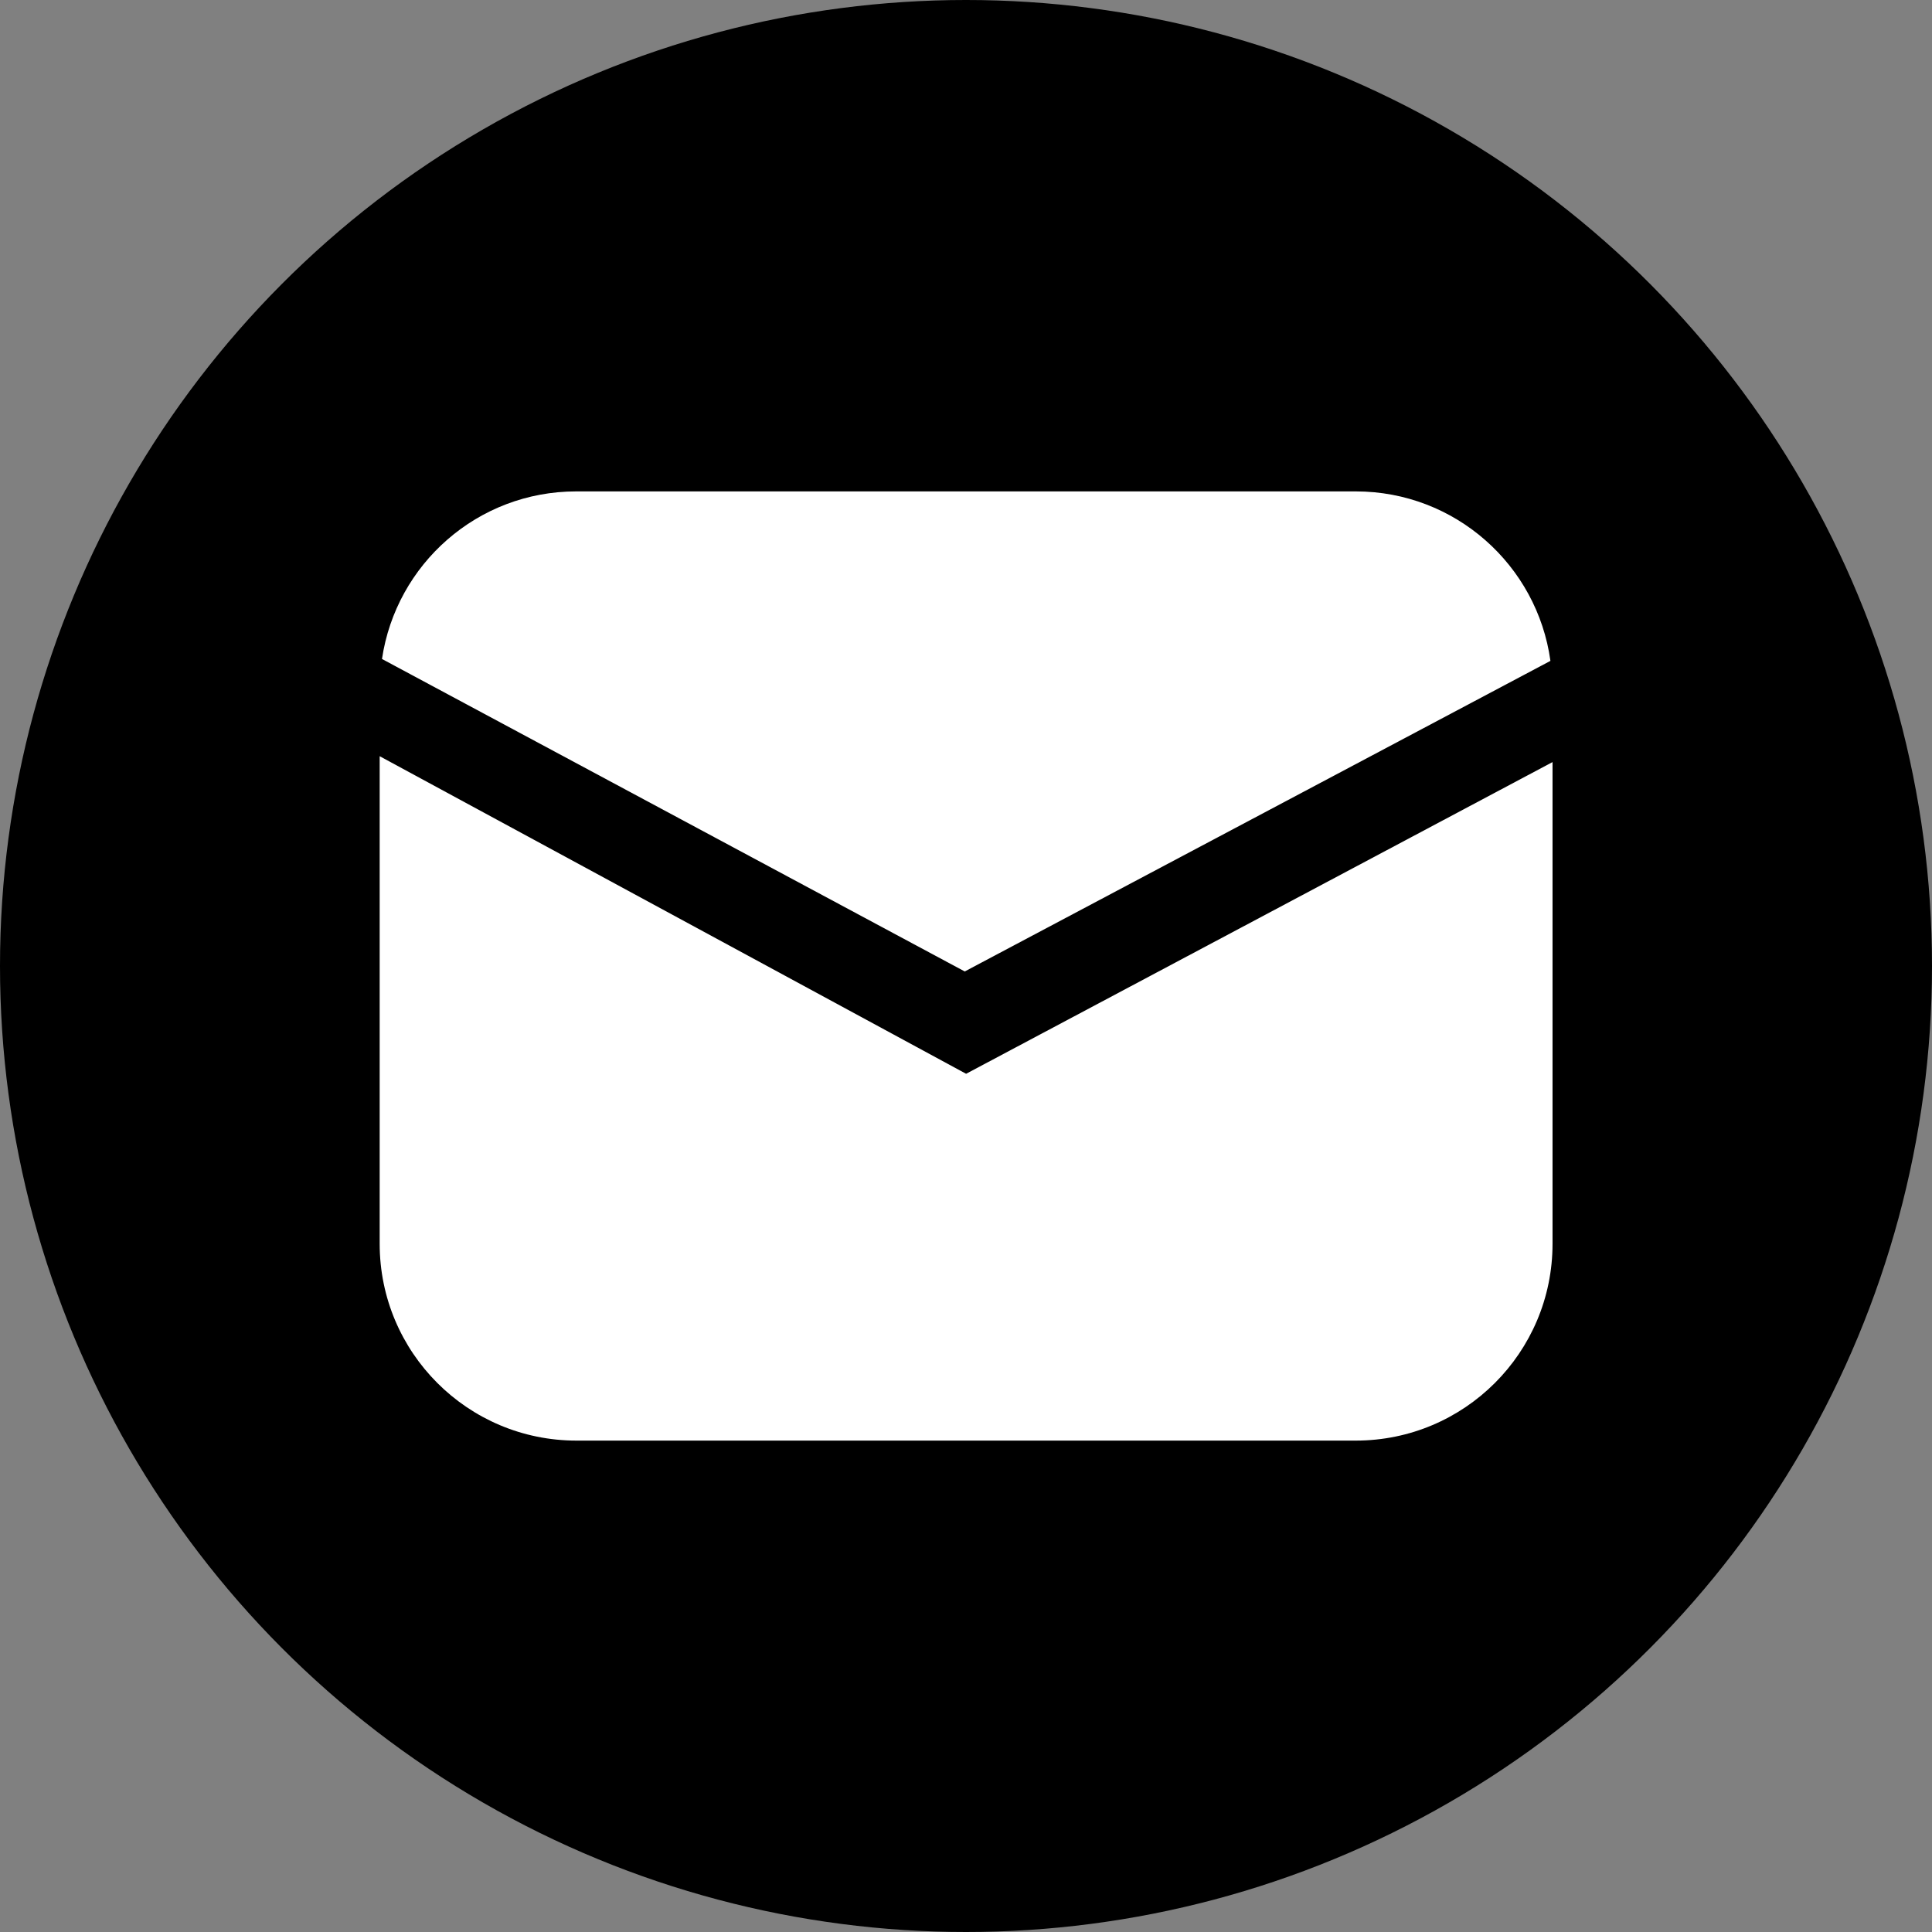
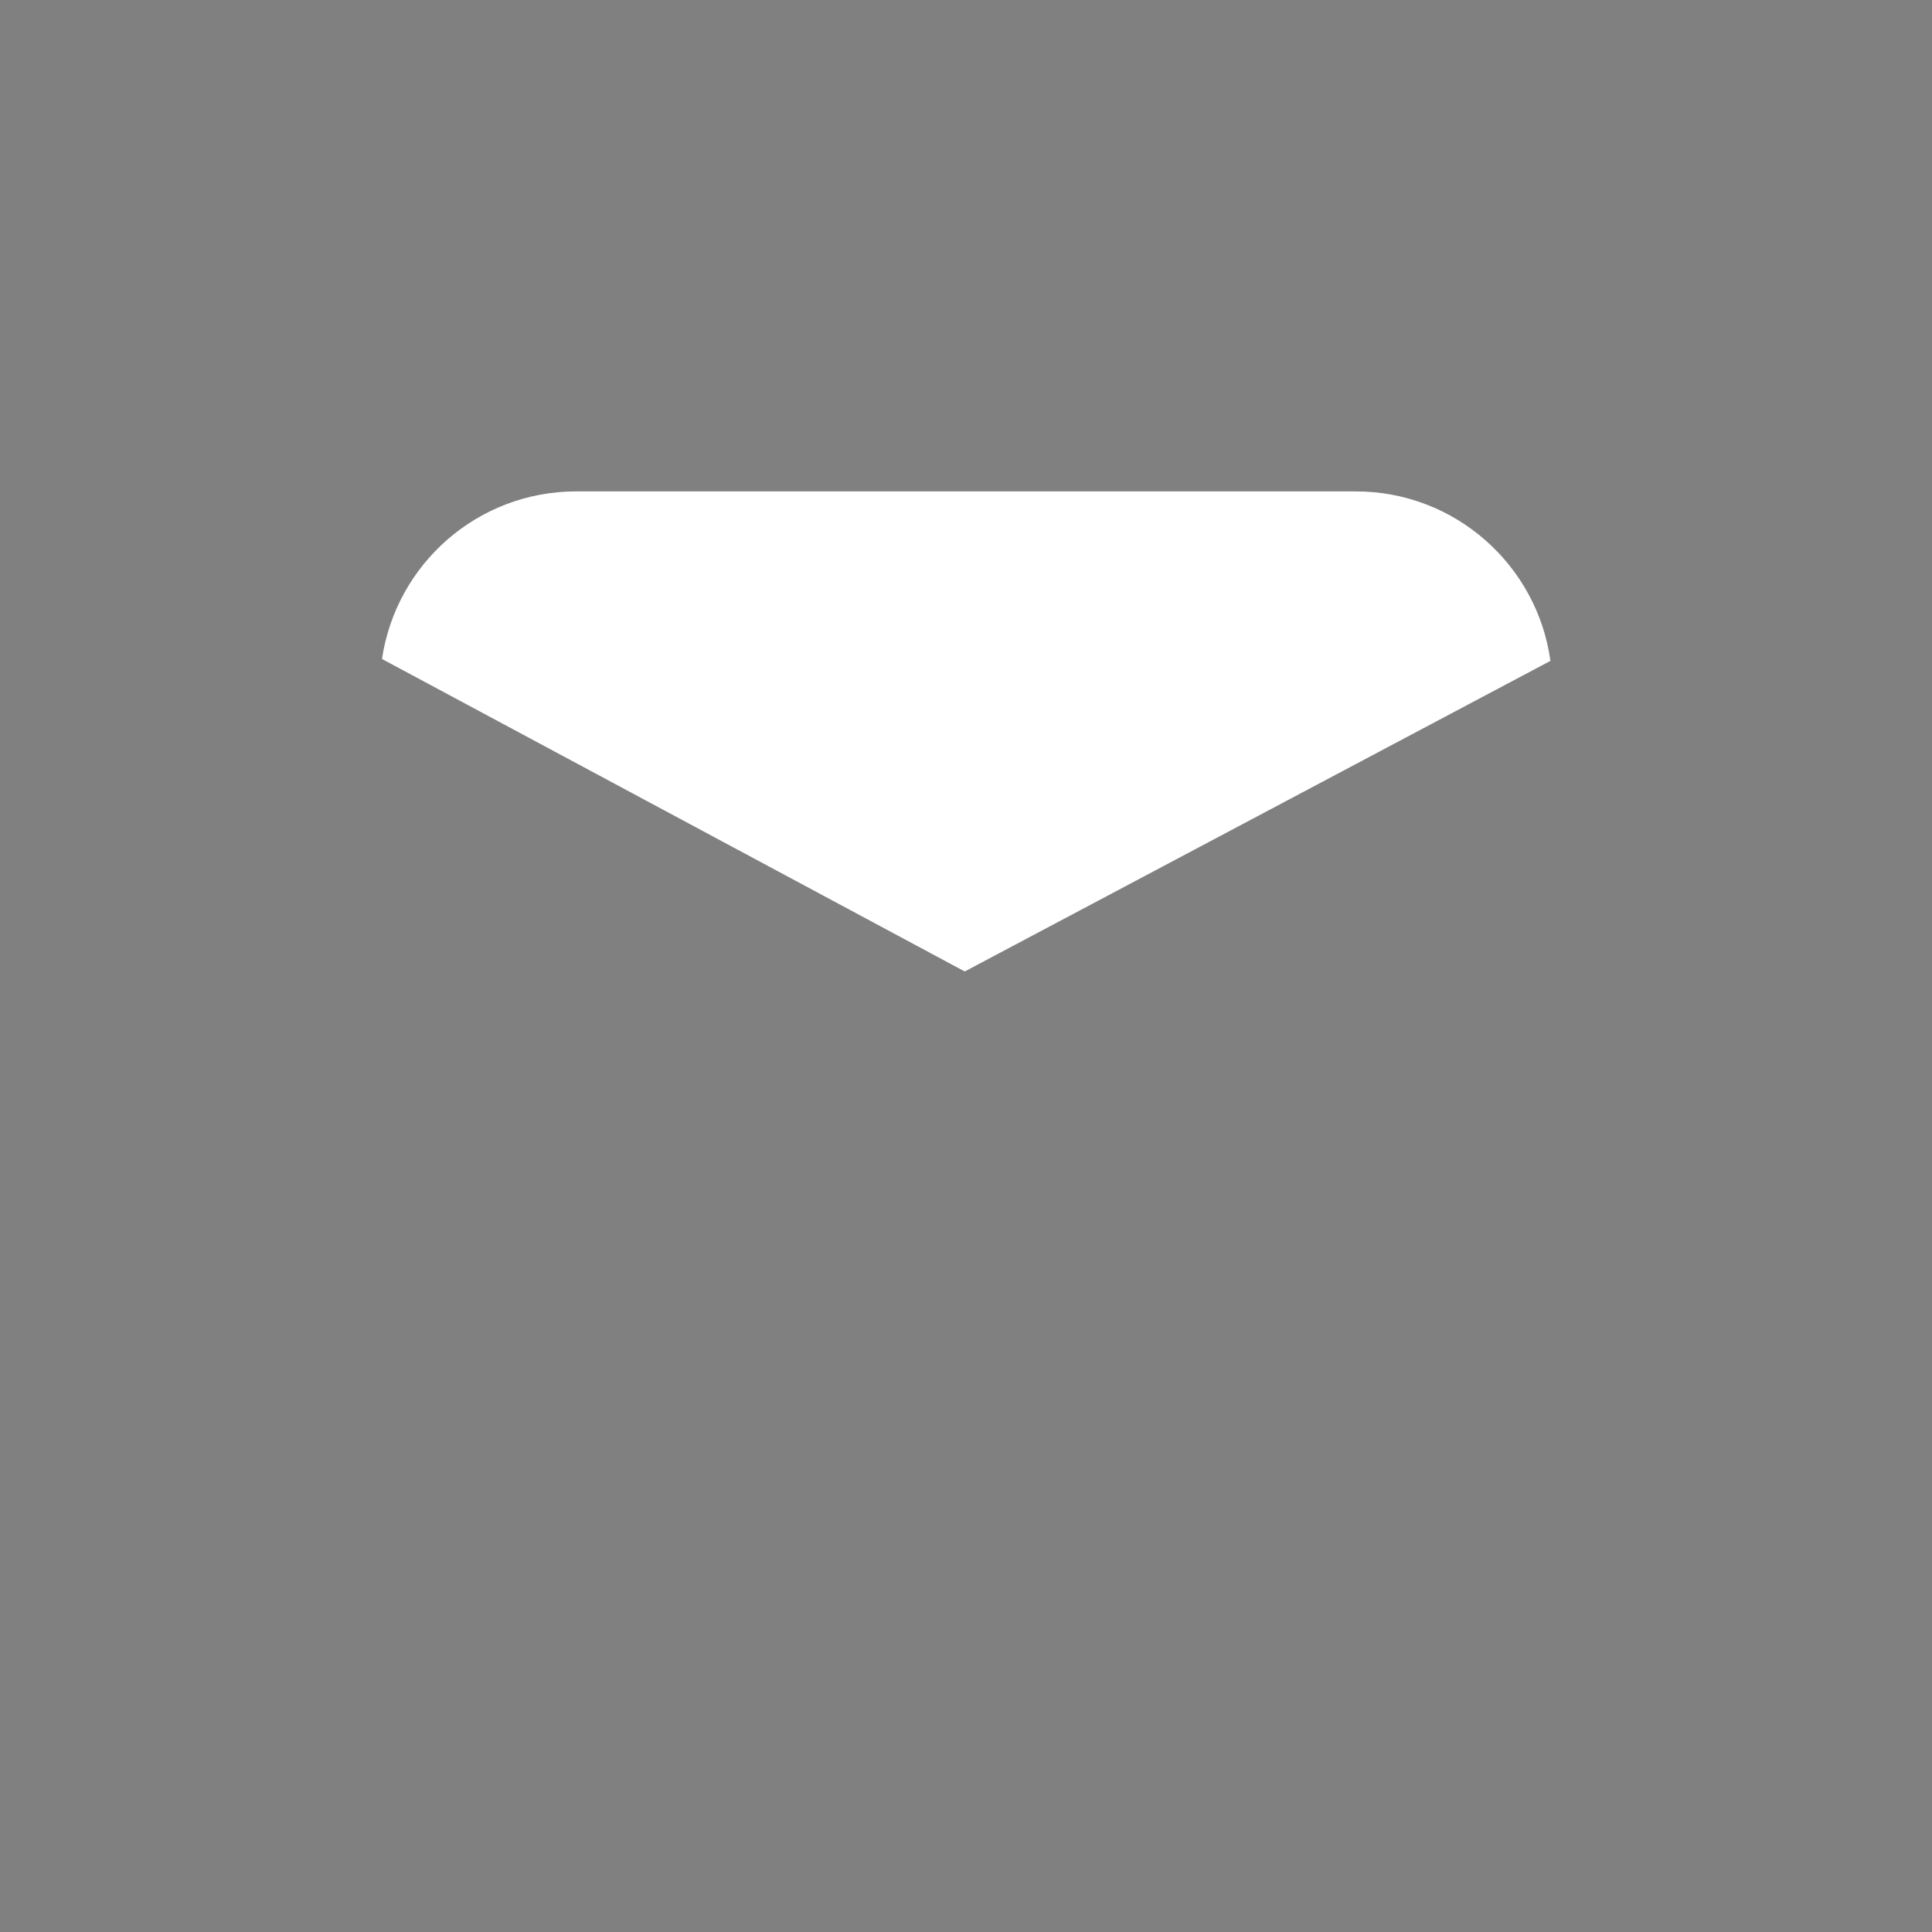
<svg xmlns="http://www.w3.org/2000/svg" id="Ebene_2" data-name="Ebene 2" viewBox="0 0 92 92">
  <rect x="0" y="0" width="92" height="92" fill="#808080" stroke="none" />
  <defs>
    <style>
      .cls-1, .cls-2 {
        stroke-width: 0px;
      }

      .cls-2 {
        fill: #fff;
      }
    </style>
  </defs>
  <g id="Ebene_1-2" data-name="Ebene 1">
    <g>
-       <circle class="cls-1" cx="46" cy="46" r="46" />
      <g>
        <path class="cls-2" d="M45.94,46.26l27.89-14.79c-.63-4.56-4.54-8.07-9.27-8.07H27.44c-4.7,0-8.58,3.46-9.25,7.98l27.75,14.88Z" />
-         <path class="cls-2" d="M46,51.13l-27.92-15.12v23.22c0,5.17,4.19,9.37,9.37,9.37h37.11c5.17,0,9.37-4.19,9.37-9.37v-22.94l-27.92,14.84Z" />
      </g>
    </g>
  </g>
</svg>